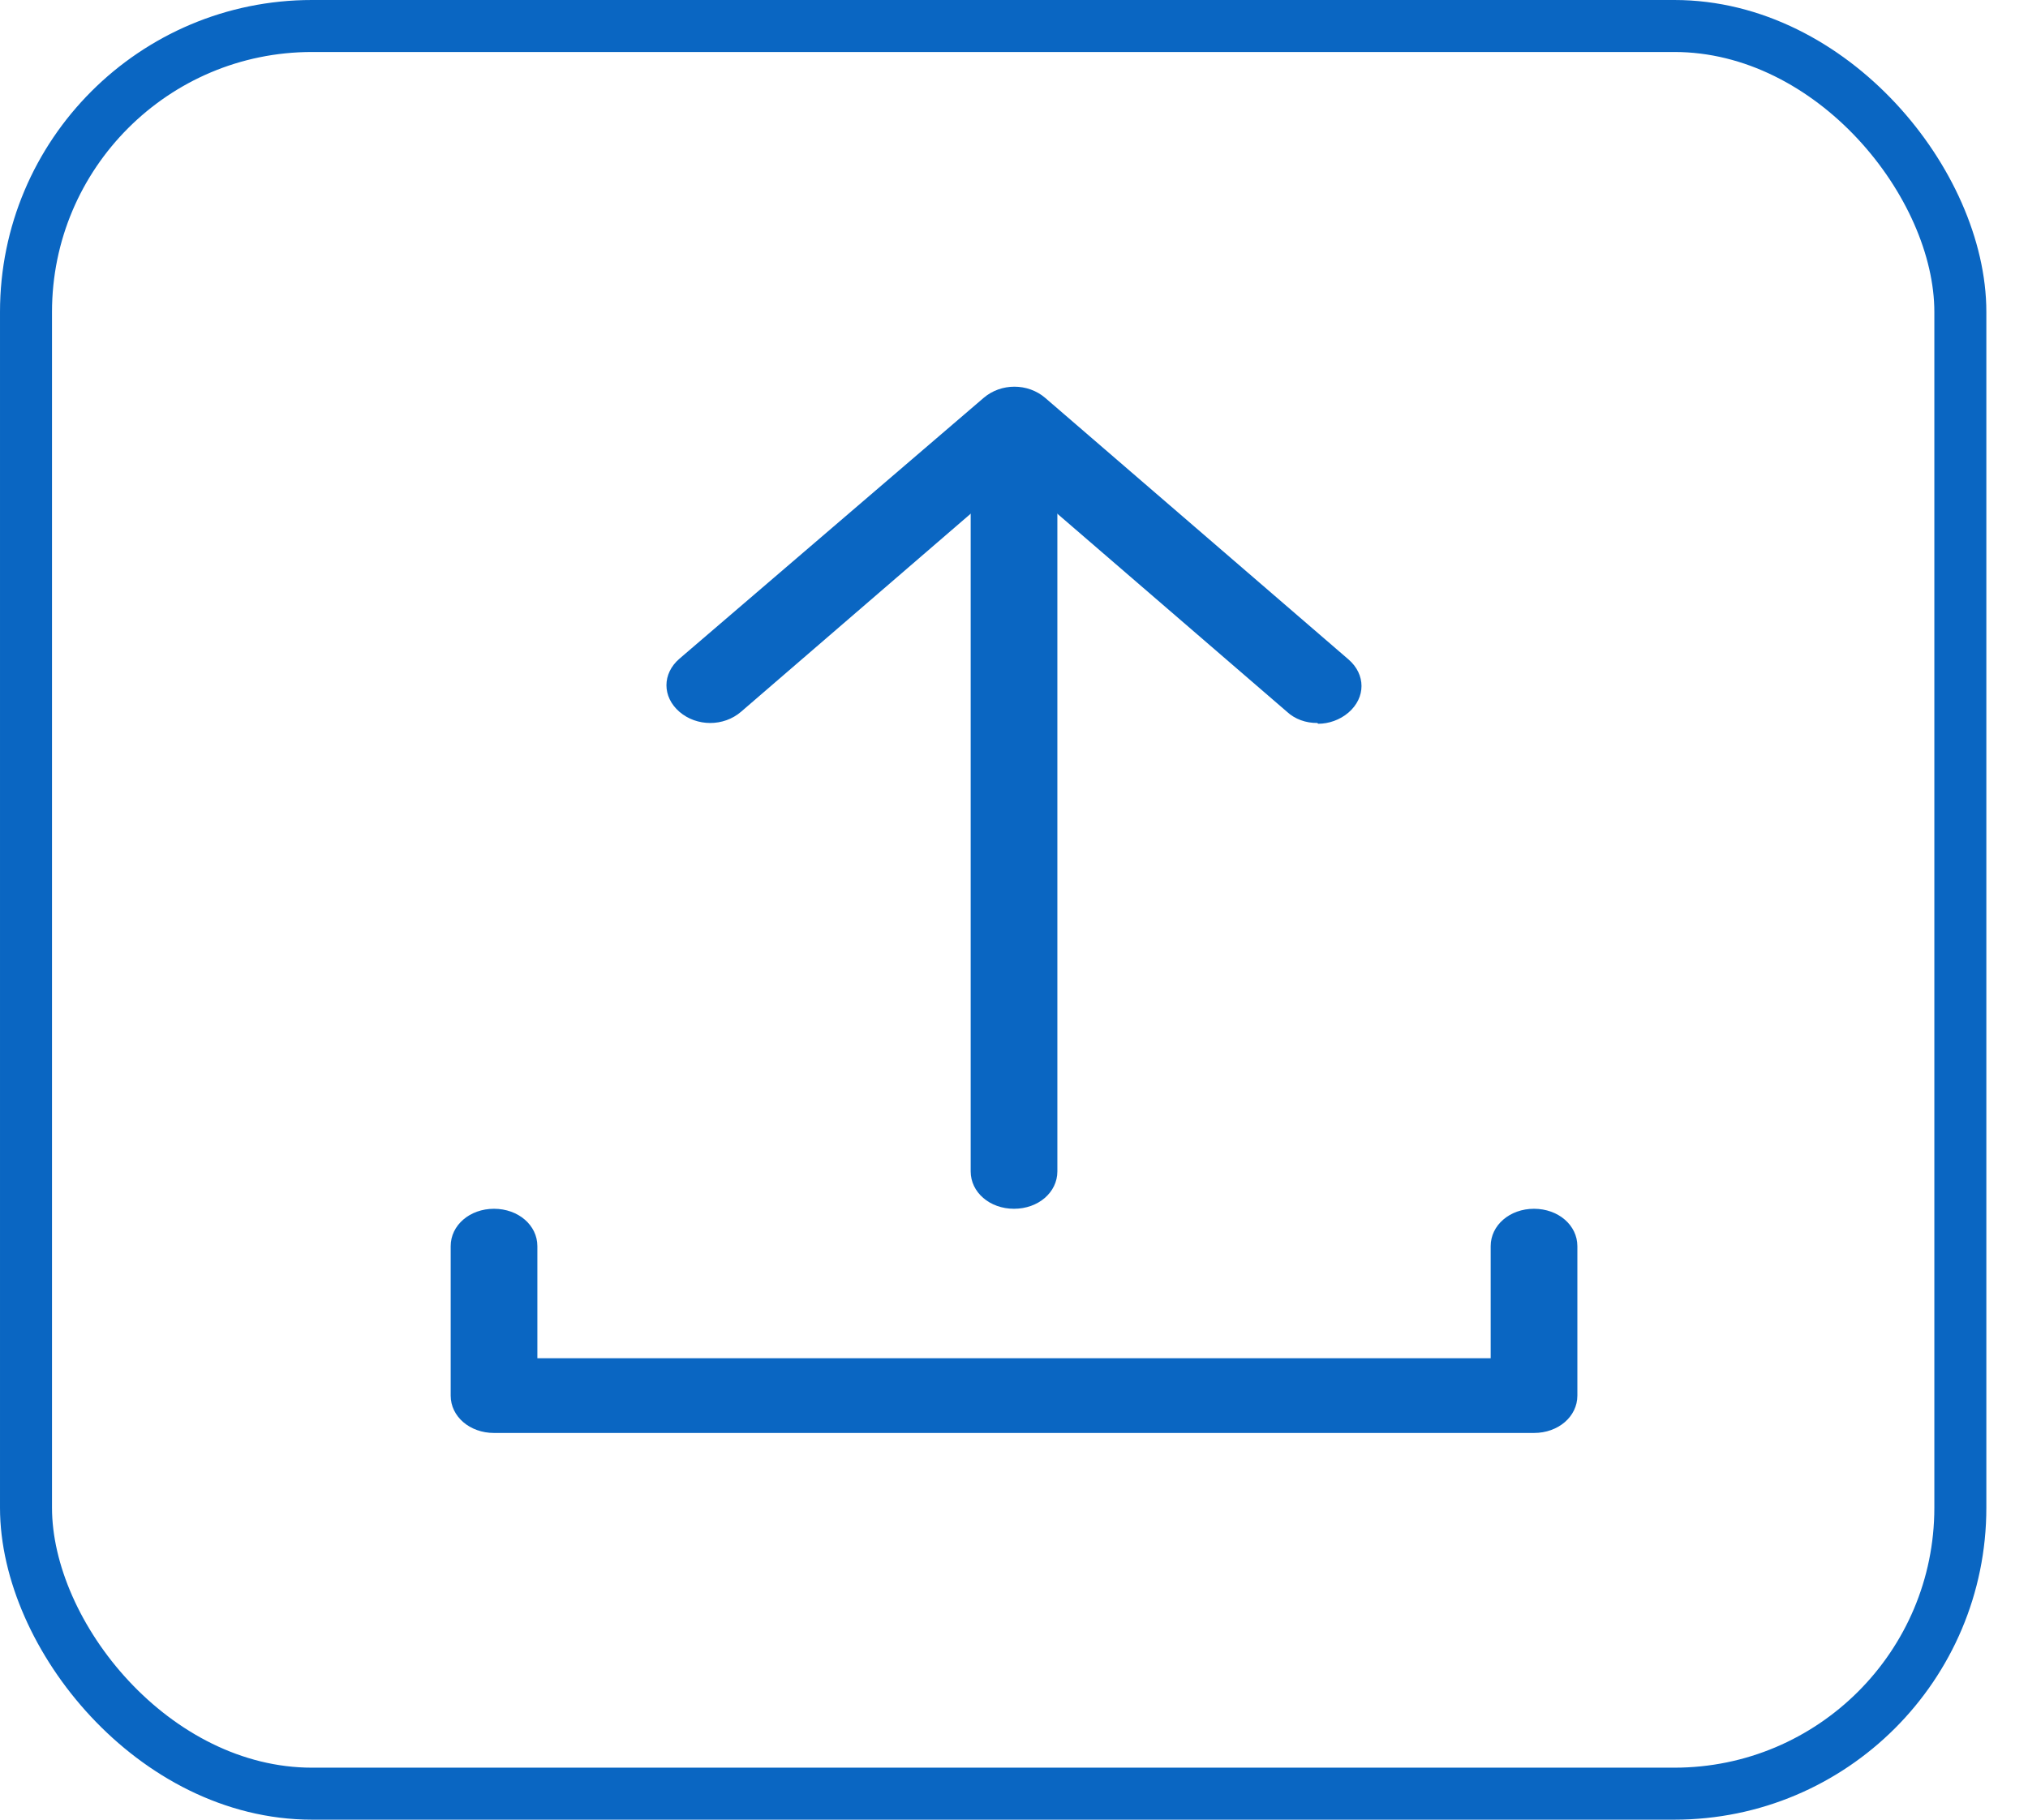
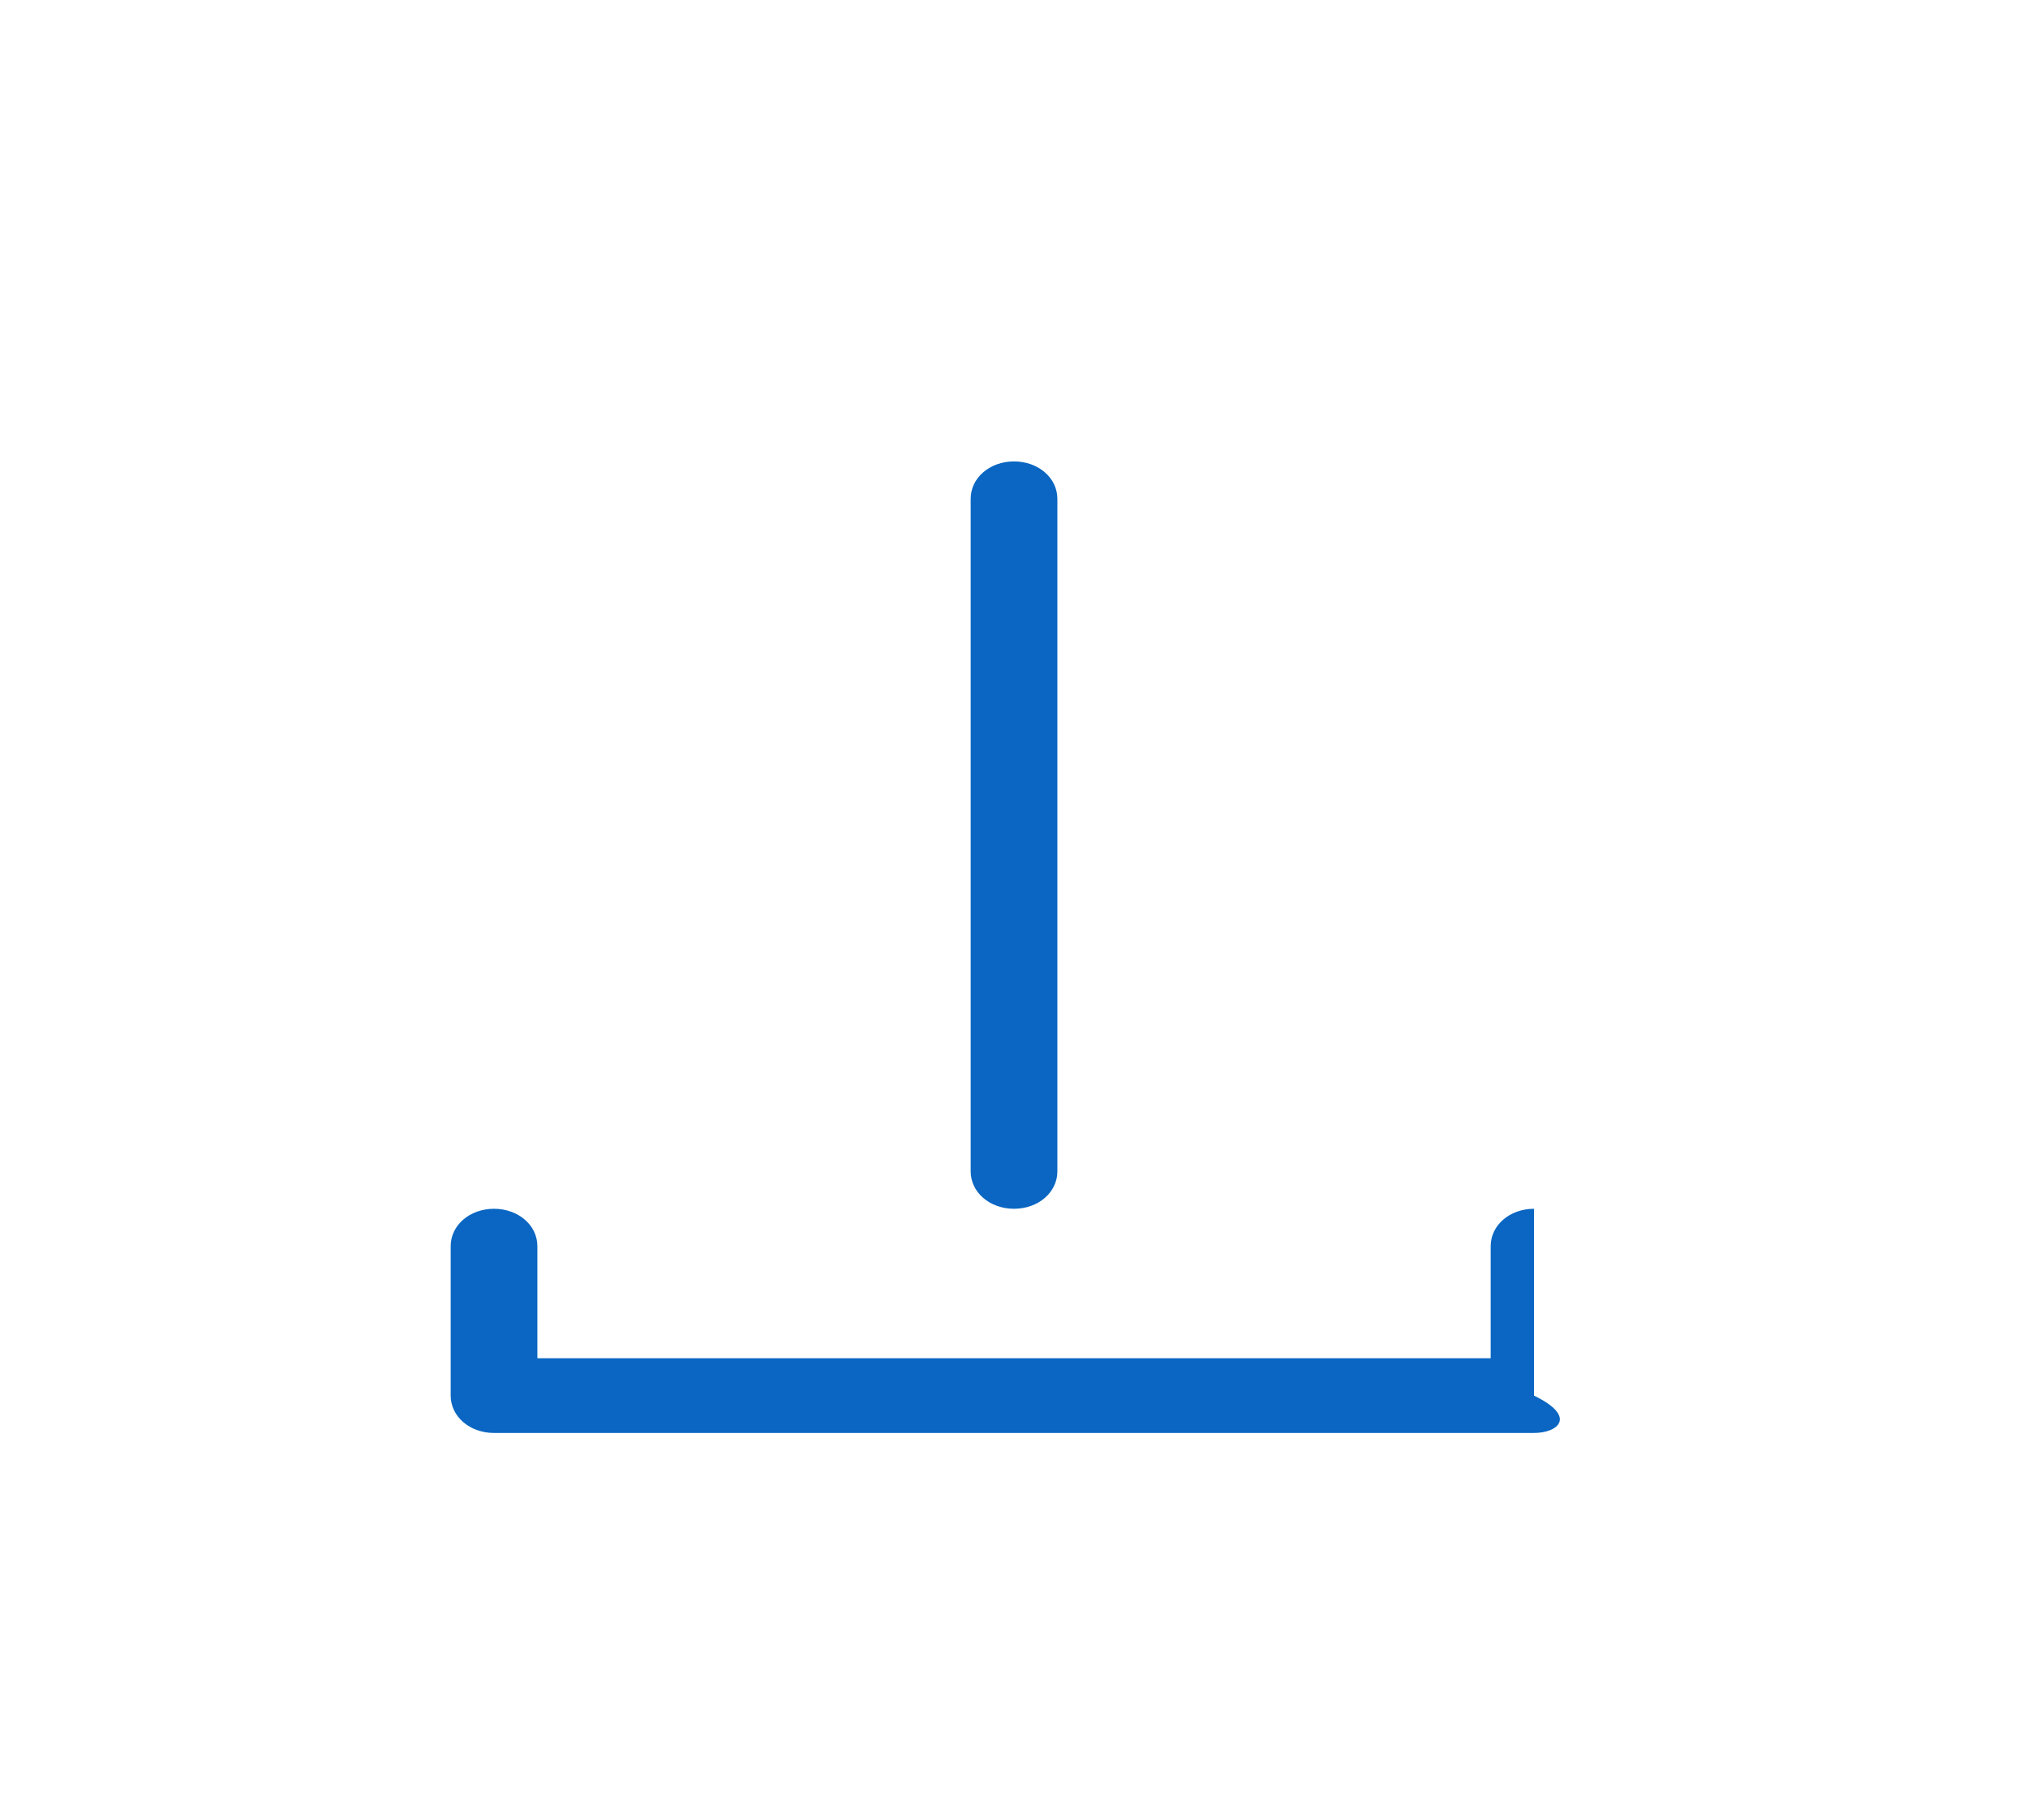
<svg xmlns="http://www.w3.org/2000/svg" width="39" height="35" viewBox="0 0 39 35" fill="none">
-   <rect x="0.5" y="0.5" width="37.199" height="34" rx="5.5" stroke="#0A66C2" />
-   <path d="M19.5 23.25C19.034 23.25 18.667 22.934 18.667 22.531V9.594C18.667 9.191 19.034 8.875 19.5 8.875C19.967 8.875 20.334 9.191 20.334 9.594V22.531C20.334 22.934 19.967 23.25 19.5 23.25ZM29.5 27.562H9.5C9.034 27.562 8.667 27.246 8.667 26.844V23.969C8.667 23.566 9.034 23.25 9.5 23.25C9.967 23.25 10.334 23.566 10.334 23.969V26.125H28.667V23.969C28.667 23.566 29.034 23.25 29.5 23.25C29.967 23.25 30.334 23.566 30.334 23.969V26.844C30.334 27.246 29.967 27.562 29.5 27.562Z" fill="#0A66C2" />
-   <path d="M25.333 13.906C25.224 13.907 25.115 13.889 25.015 13.852C24.915 13.815 24.824 13.76 24.75 13.691L19.5 9.162L14.25 13.691C13.916 13.978 13.4 13.978 13.066 13.691C12.733 13.403 12.733 12.957 13.066 12.67L18.916 7.653C19.25 7.366 19.766 7.366 20.1 7.653L25.933 12.684C26.266 12.972 26.266 13.418 25.933 13.705C25.766 13.849 25.55 13.921 25.35 13.921L25.333 13.906Z" fill="#0A66C2" />
+   <path d="M19.5 23.25C19.034 23.25 18.667 22.934 18.667 22.531V9.594C18.667 9.191 19.034 8.875 19.5 8.875C19.967 8.875 20.334 9.191 20.334 9.594V22.531C20.334 22.934 19.967 23.25 19.5 23.25ZM29.5 27.562H9.5C9.034 27.562 8.667 27.246 8.667 26.844V23.969C8.667 23.566 9.034 23.25 9.5 23.25C9.967 23.25 10.334 23.566 10.334 23.969V26.125H28.667V23.969C28.667 23.566 29.034 23.25 29.5 23.25V26.844C30.334 27.246 29.967 27.562 29.5 27.562Z" fill="#0A66C2" />
</svg>